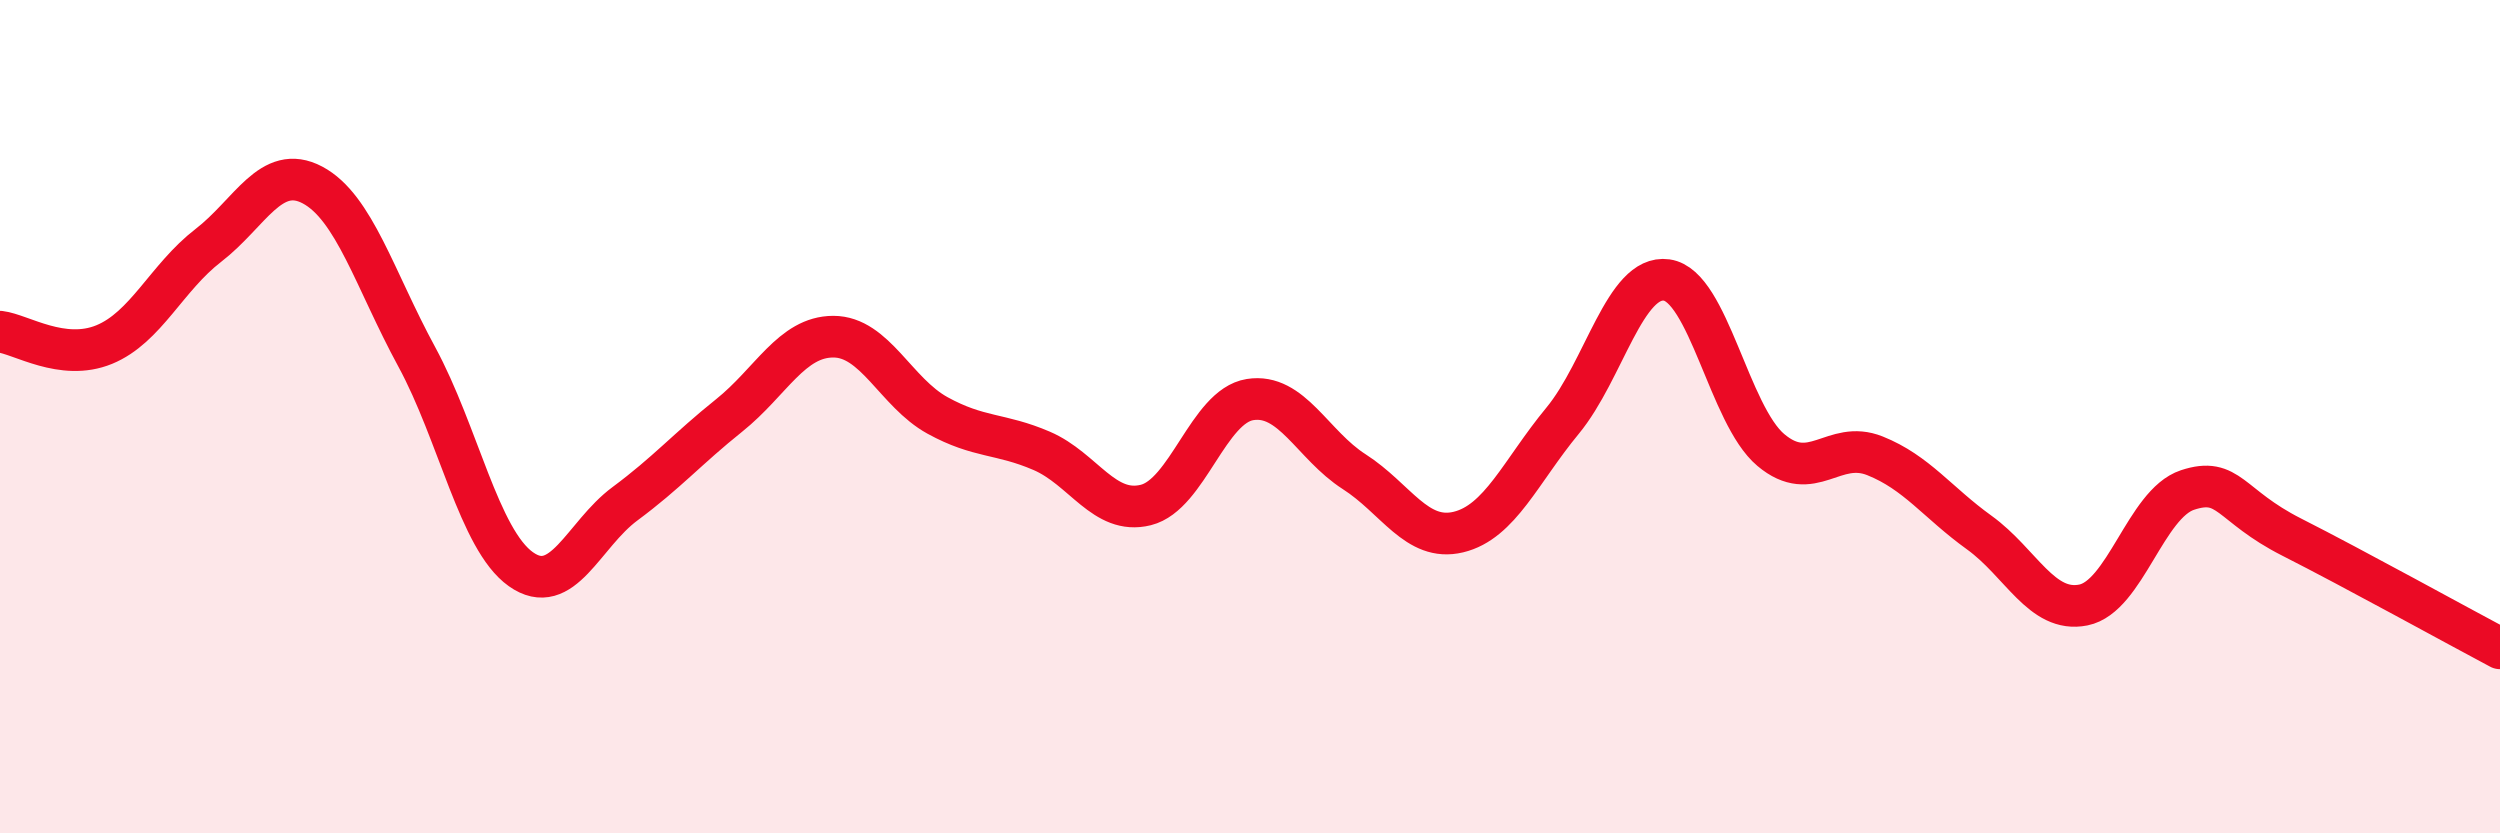
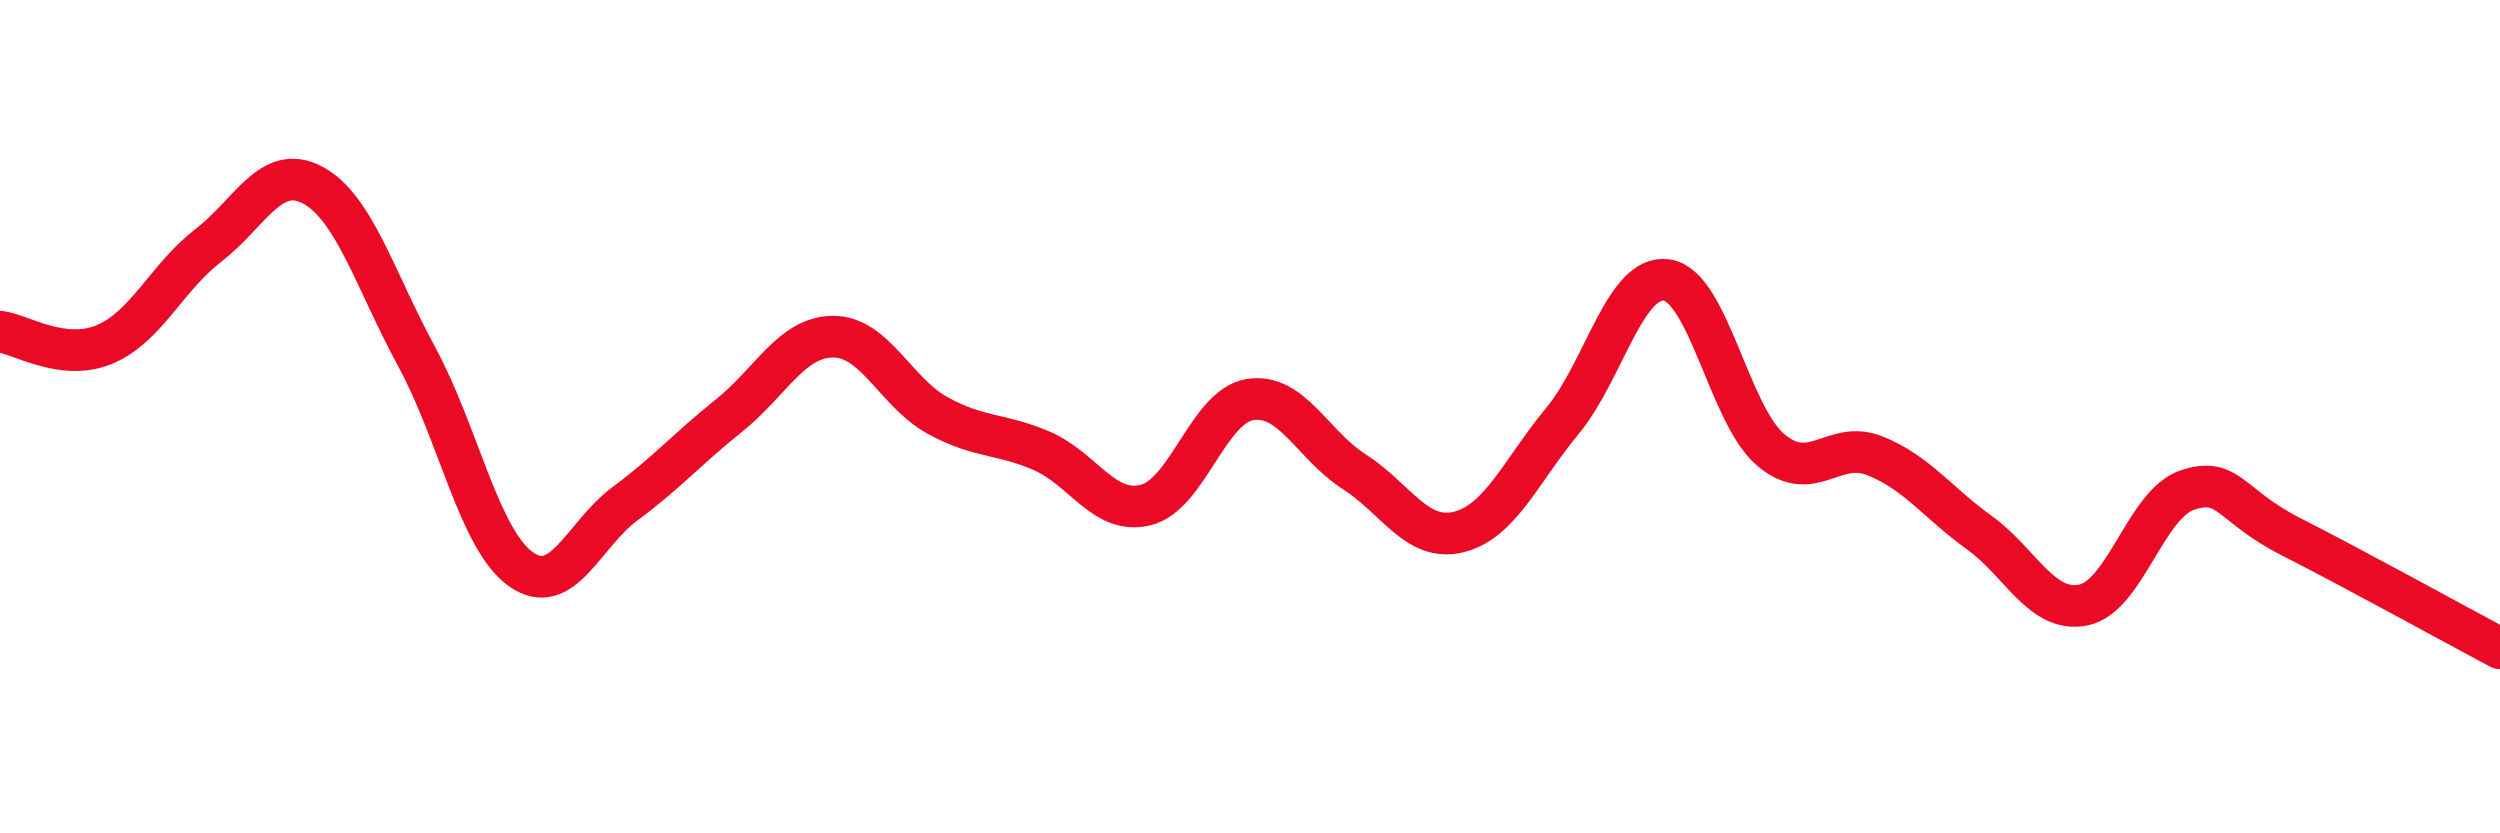
<svg xmlns="http://www.w3.org/2000/svg" width="60" height="20" viewBox="0 0 60 20">
-   <path d="M 0,7.96 C 0.5,8.02 1.5,8.68 2.5,8.27 C 3.5,7.86 4,6.66 5,5.89 C 6,5.12 6.5,3.91 7.5,4.44 C 8.5,4.97 9,6.72 10,8.56 C 11,10.4 11.5,12.95 12.5,13.66 C 13.5,14.37 14,12.83 15,12.09 C 16,11.35 16.5,10.77 17.5,9.97 C 18.5,9.17 19,8.08 20,8.08 C 21,8.08 21.5,9.42 22.5,9.97 C 23.5,10.52 24,10.39 25,10.82 C 26,11.25 26.5,12.37 27.5,12.12 C 28.5,11.87 29,9.75 30,9.59 C 31,9.43 31.5,10.68 32.5,11.32 C 33.5,11.96 34,13.01 35,12.77 C 36,12.53 36.5,11.31 37.5,10.1 C 38.5,8.89 39,6.58 40,6.72 C 41,6.86 41.5,9.96 42.5,10.8 C 43.5,11.64 44,10.54 45,10.94 C 46,11.34 46.5,12.06 47.5,12.78 C 48.5,13.5 49,14.72 50,14.52 C 51,14.32 51.5,12.09 52.5,11.76 C 53.5,11.43 53.5,12.13 55,12.89 C 56.5,13.65 59,15.03 60,15.56L60 20L0 20Z" fill="#EB0A25" opacity="0.1" stroke-linecap="round" stroke-linejoin="round" />
  <path d="M 0,7.96 C 0.5,8.02 1.5,8.68 2.5,8.27 C 3.5,7.86 4,6.66 5,5.89 C 6,5.12 6.5,3.91 7.5,4.44 C 8.5,4.97 9,6.72 10,8.56 C 11,10.4 11.5,12.95 12.5,13.66 C 13.5,14.37 14,12.83 15,12.09 C 16,11.35 16.5,10.77 17.5,9.97 C 18.5,9.17 19,8.08 20,8.08 C 21,8.08 21.5,9.42 22.5,9.97 C 23.5,10.52 24,10.39 25,10.82 C 26,11.25 26.5,12.37 27.5,12.12 C 28.5,11.87 29,9.75 30,9.59 C 31,9.43 31.5,10.68 32.5,11.32 C 33.5,11.96 34,13.01 35,12.77 C 36,12.53 36.5,11.31 37.5,10.1 C 38.5,8.89 39,6.58 40,6.72 C 41,6.86 41.5,9.96 42.5,10.8 C 43.5,11.64 44,10.54 45,10.94 C 46,11.34 46.5,12.06 47.5,12.78 C 48.5,13.5 49,14.72 50,14.52 C 51,14.32 51.5,12.09 52.5,11.76 C 53.5,11.43 53.5,12.13 55,12.89 C 56.5,13.65 59,15.03 60,15.56" stroke="#EB0A25" stroke-width="1" fill="none" stroke-linecap="round" stroke-linejoin="round" />
</svg>